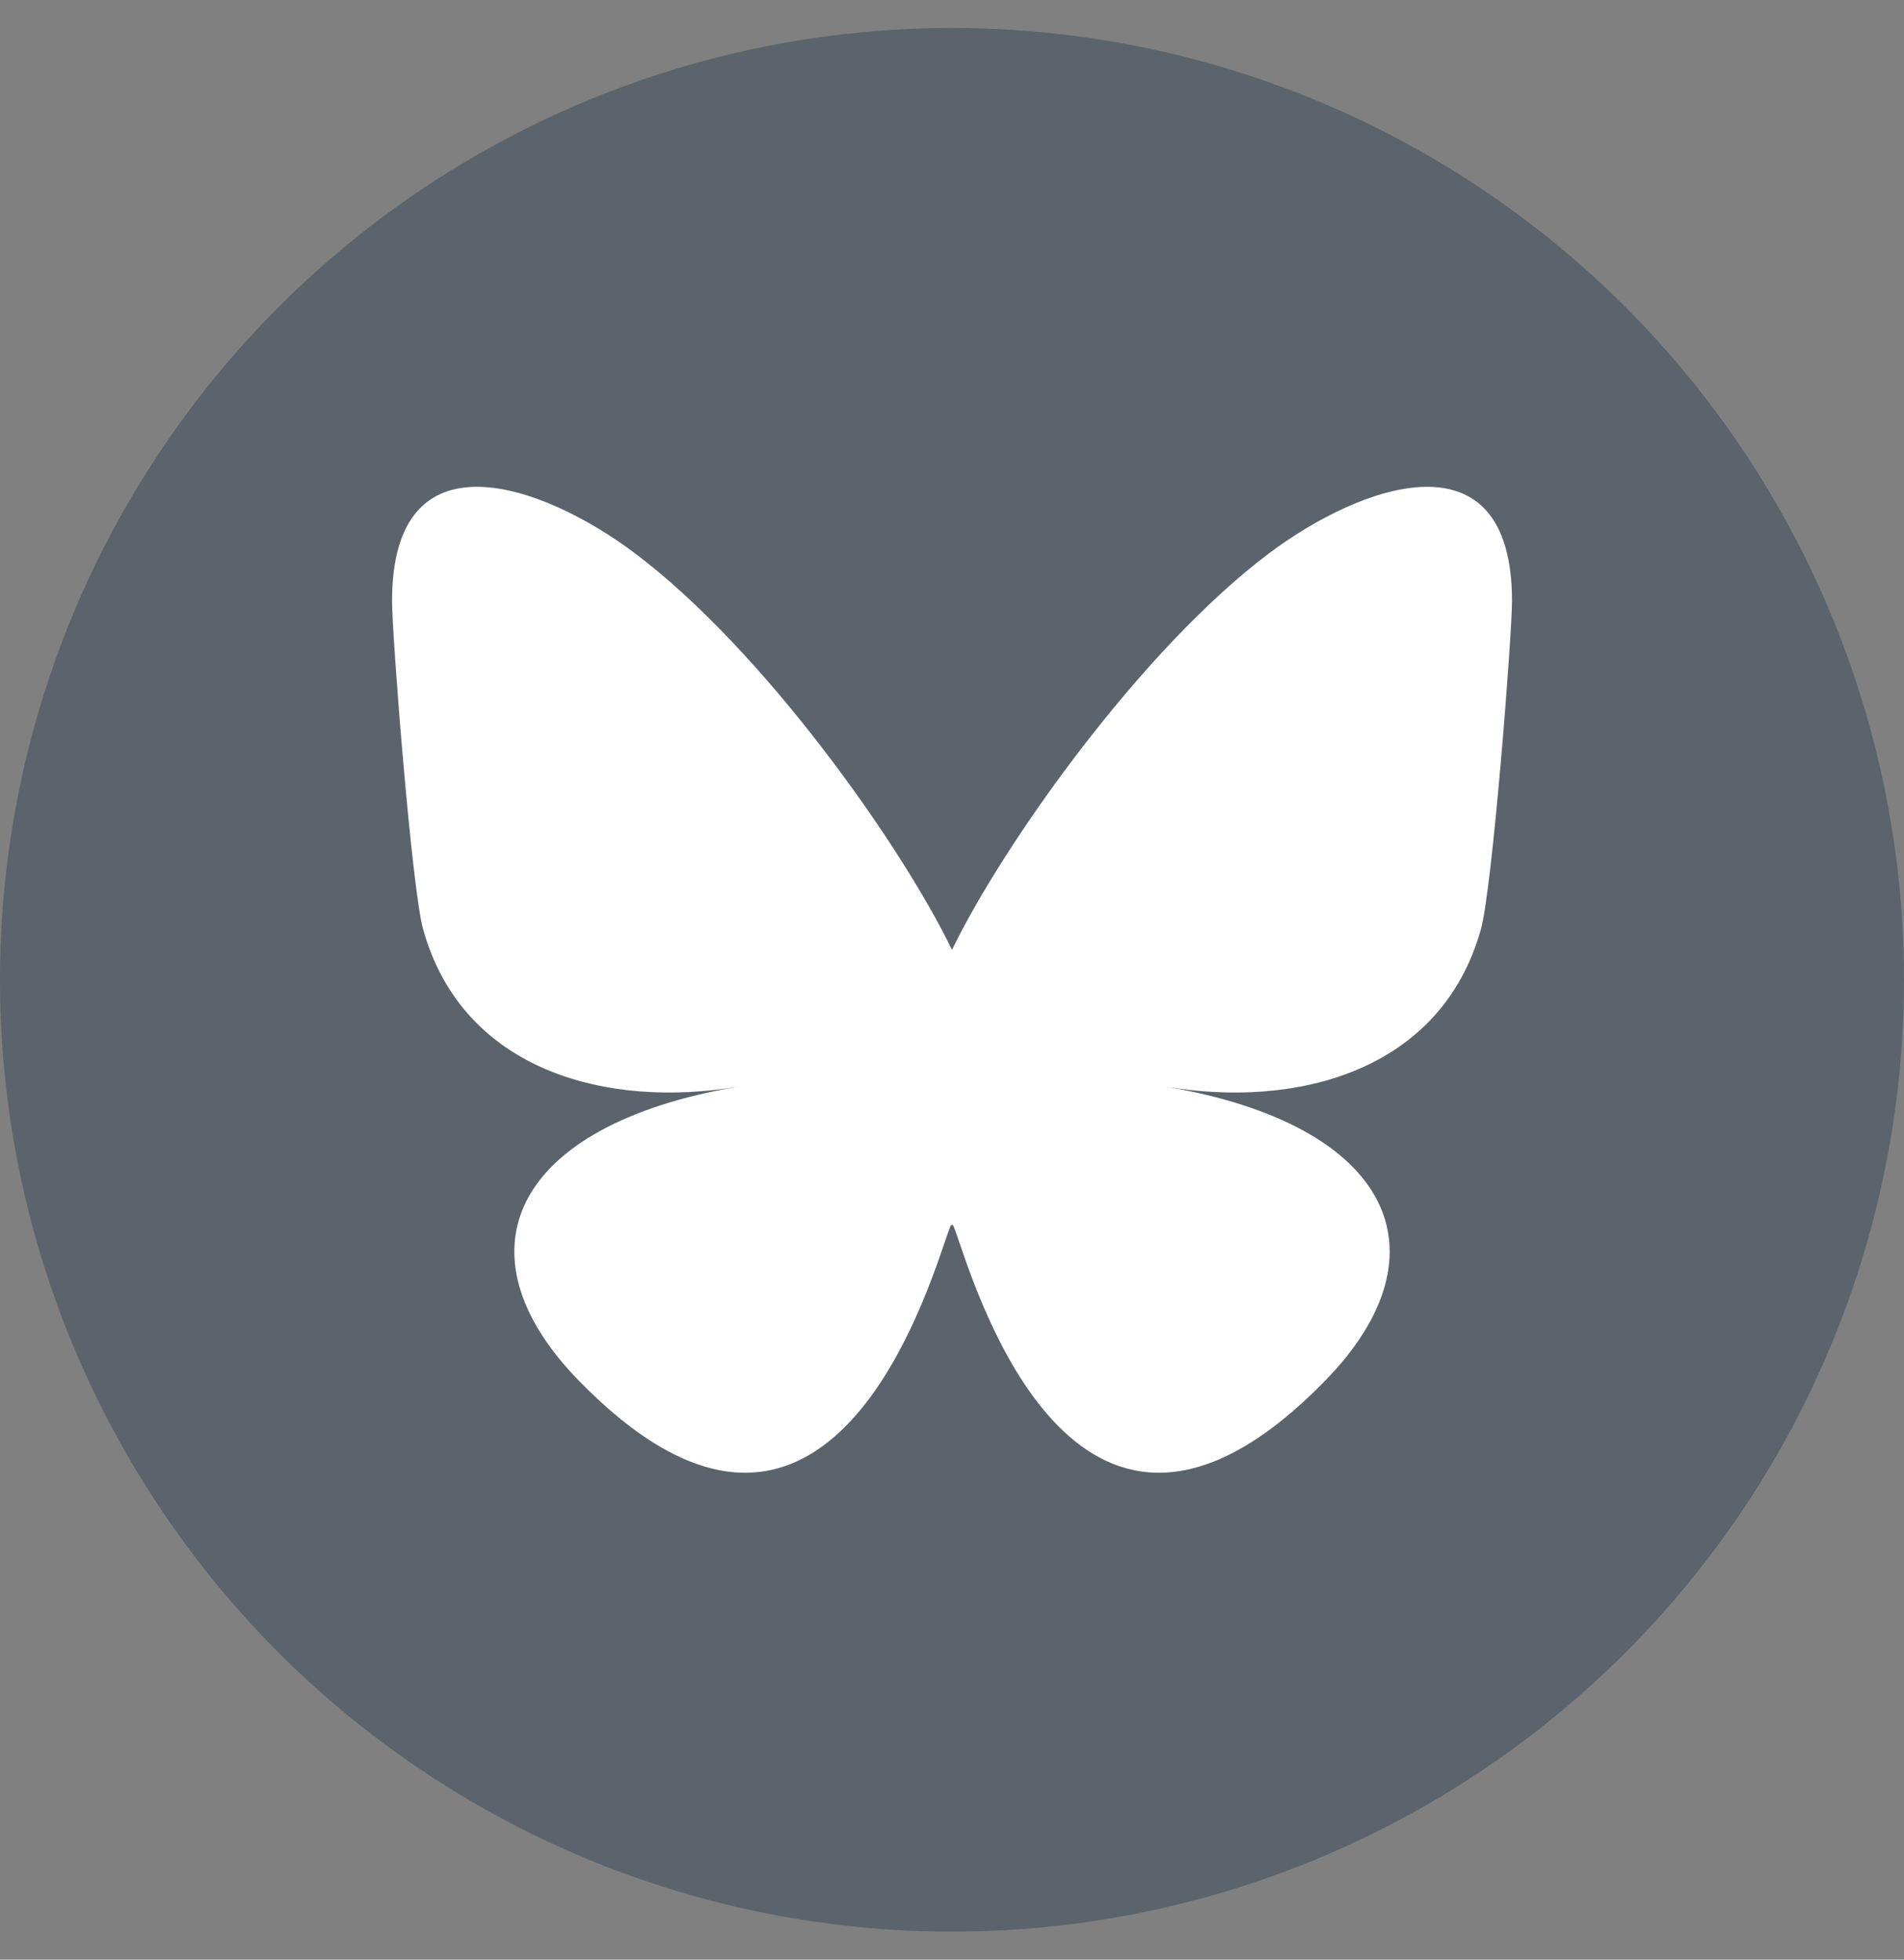
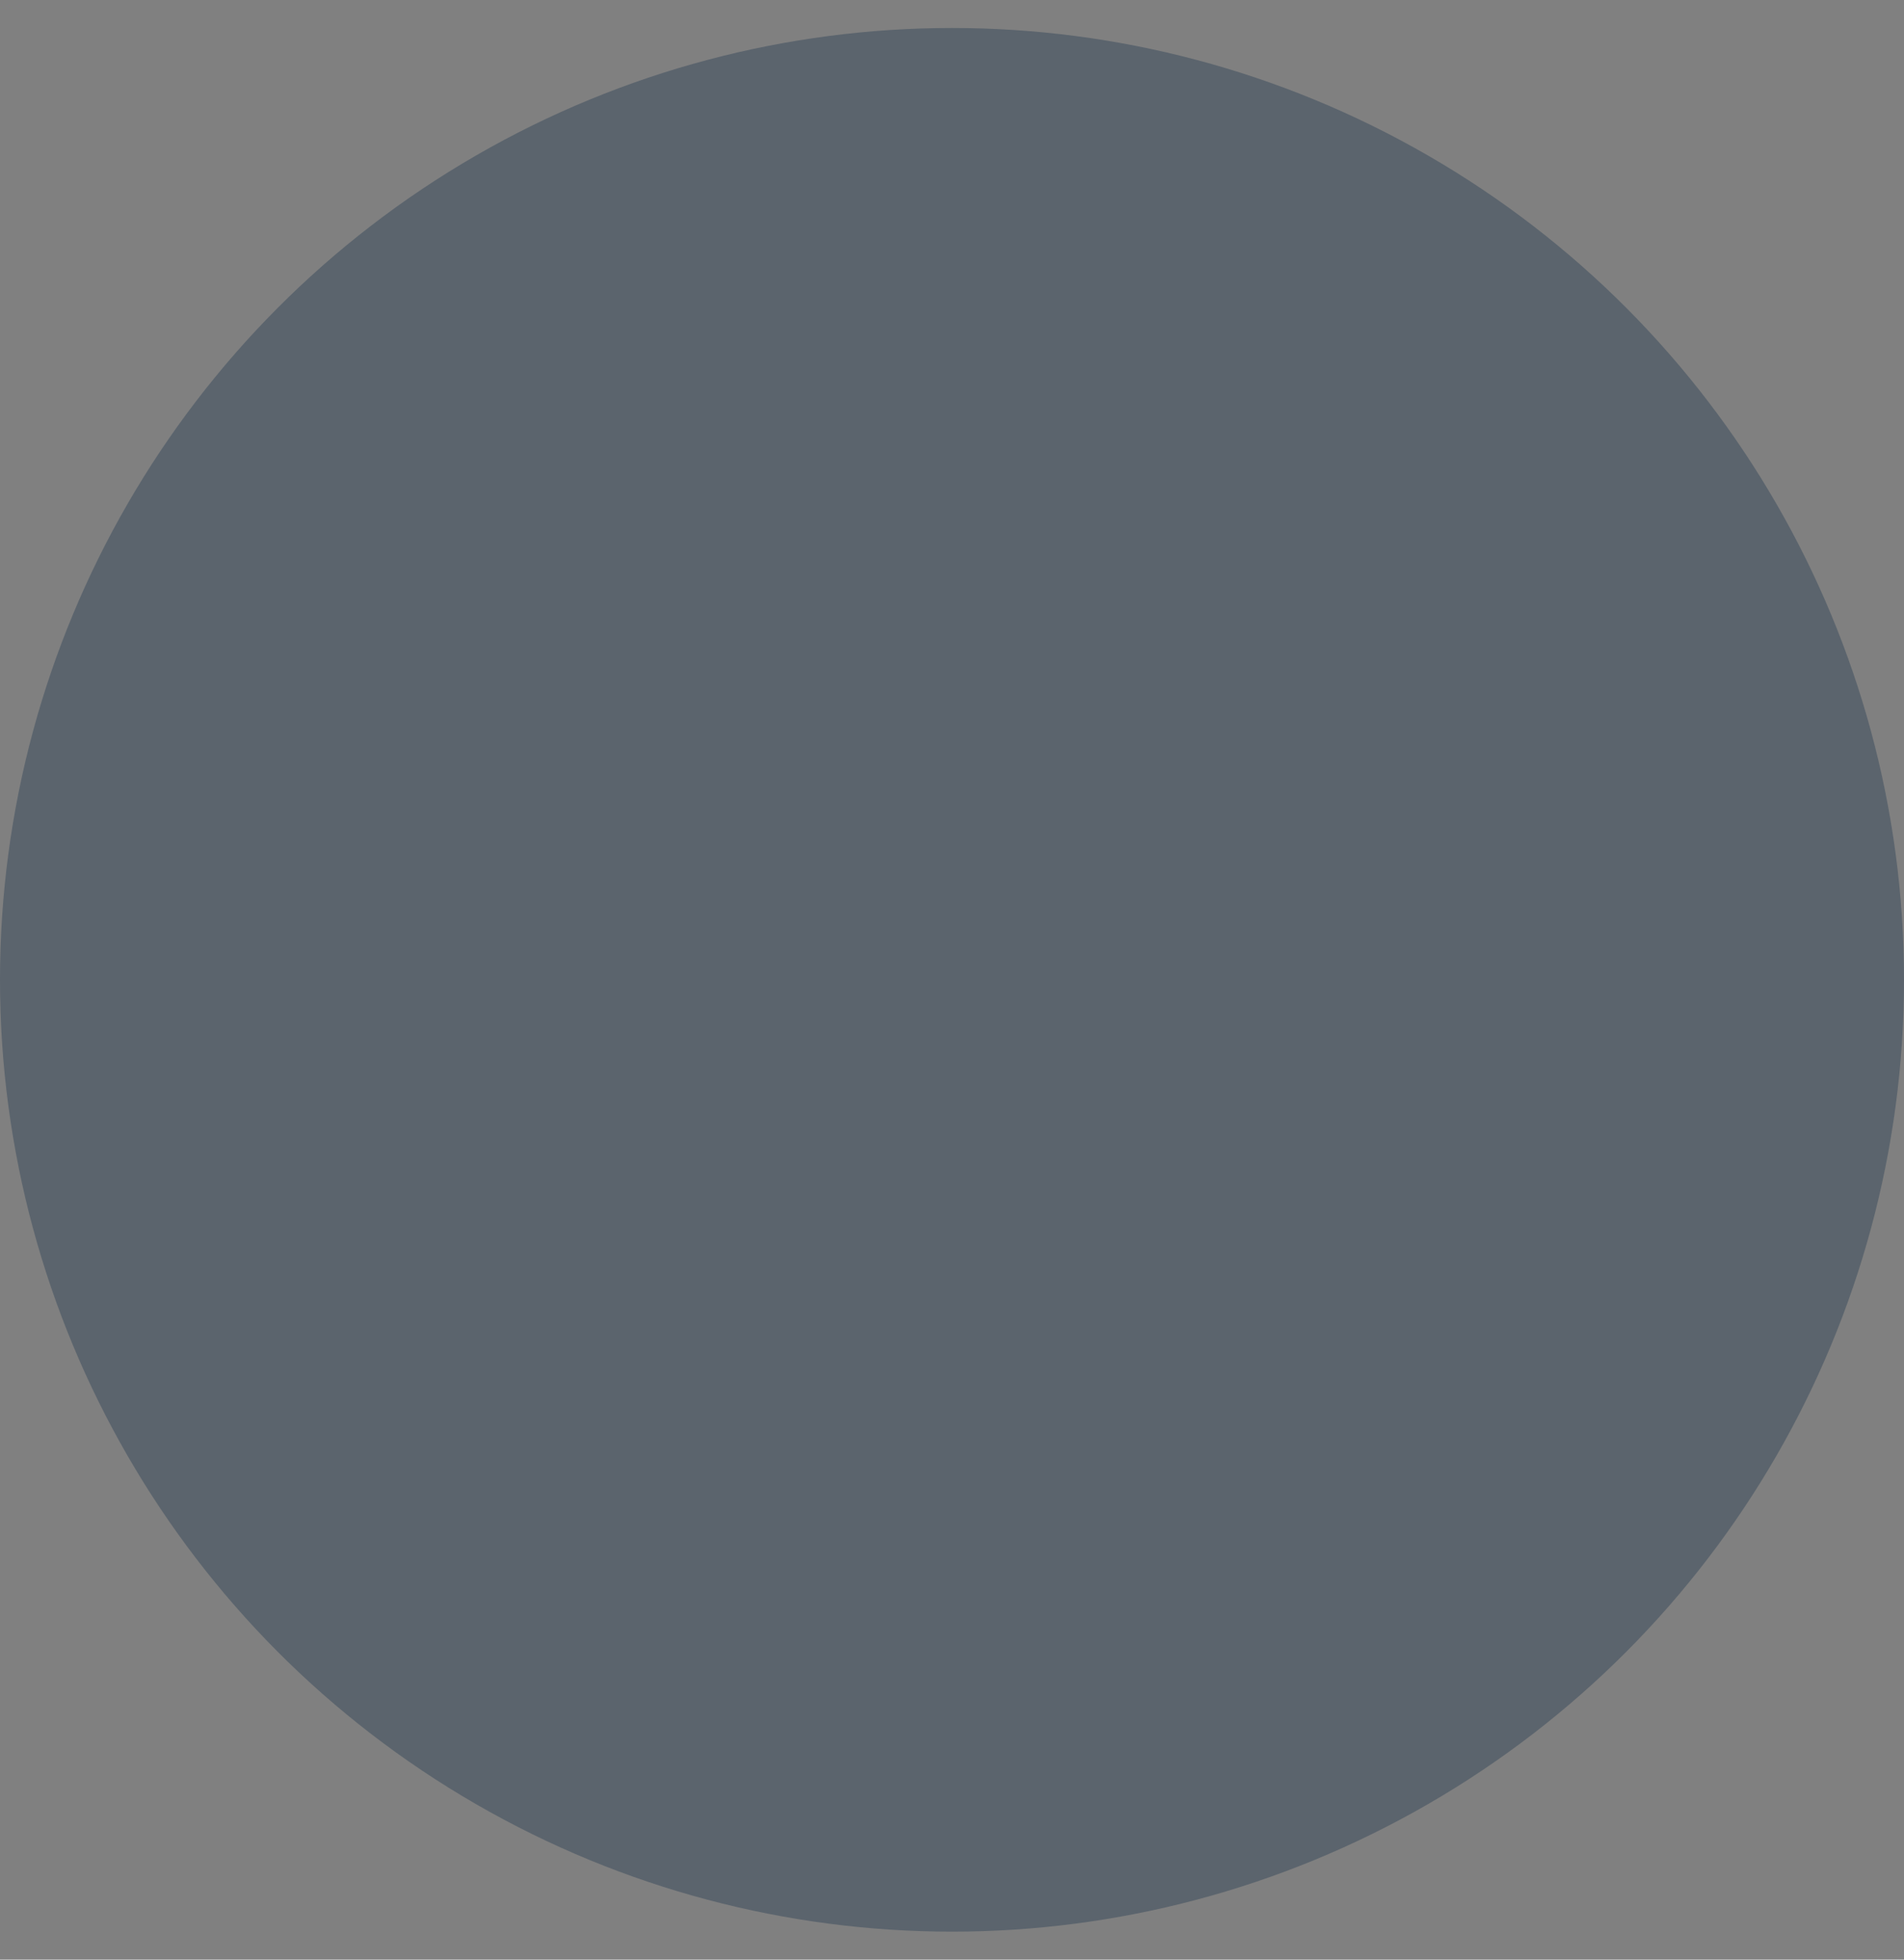
<svg xmlns="http://www.w3.org/2000/svg" id="Layer_1" version="1.1" viewBox="0 0 34 35">
  <rect x="0" y="0" width="34" height="35" fill="#808080" stroke="none" />
  <defs>
    <style>
      .st0 {
        fill: #fff;
      }

      .st1 {
        fill: #36485a;
        isolation: isolate;
        opacity: .5;
      }
    </style>
  </defs>
  <circle class="st1" cx="17" cy="17.5" r="17" />
-   <path class="st0" d="M11.335,9.88c2.293,1.721,4.759,5.212,5.665,7.085.906-1.873,3.372-5.363,5.665-7.085,1.655-1.242,4.335-2.203,4.335.855,0,.611-.35,5.131-.556,5.864-.714,2.551-3.315,3.202-5.629,2.808,4.045.688,5.074,2.969,2.852,5.249-4.22,4.331-6.066-1.087-6.539-2.475-.087-.255-.127-.373-.128-.272-.001-.101-.041.018-.128.272-.473,1.388-2.318,6.806-6.539,2.475-2.222-2.28-1.193-4.561,2.852-5.249-2.314.394-4.915-.257-5.629-2.808-.205-.734-.555-5.254-.555-5.864,0-3.058,2.681-2.097,4.335-.855h0Z" />
</svg>